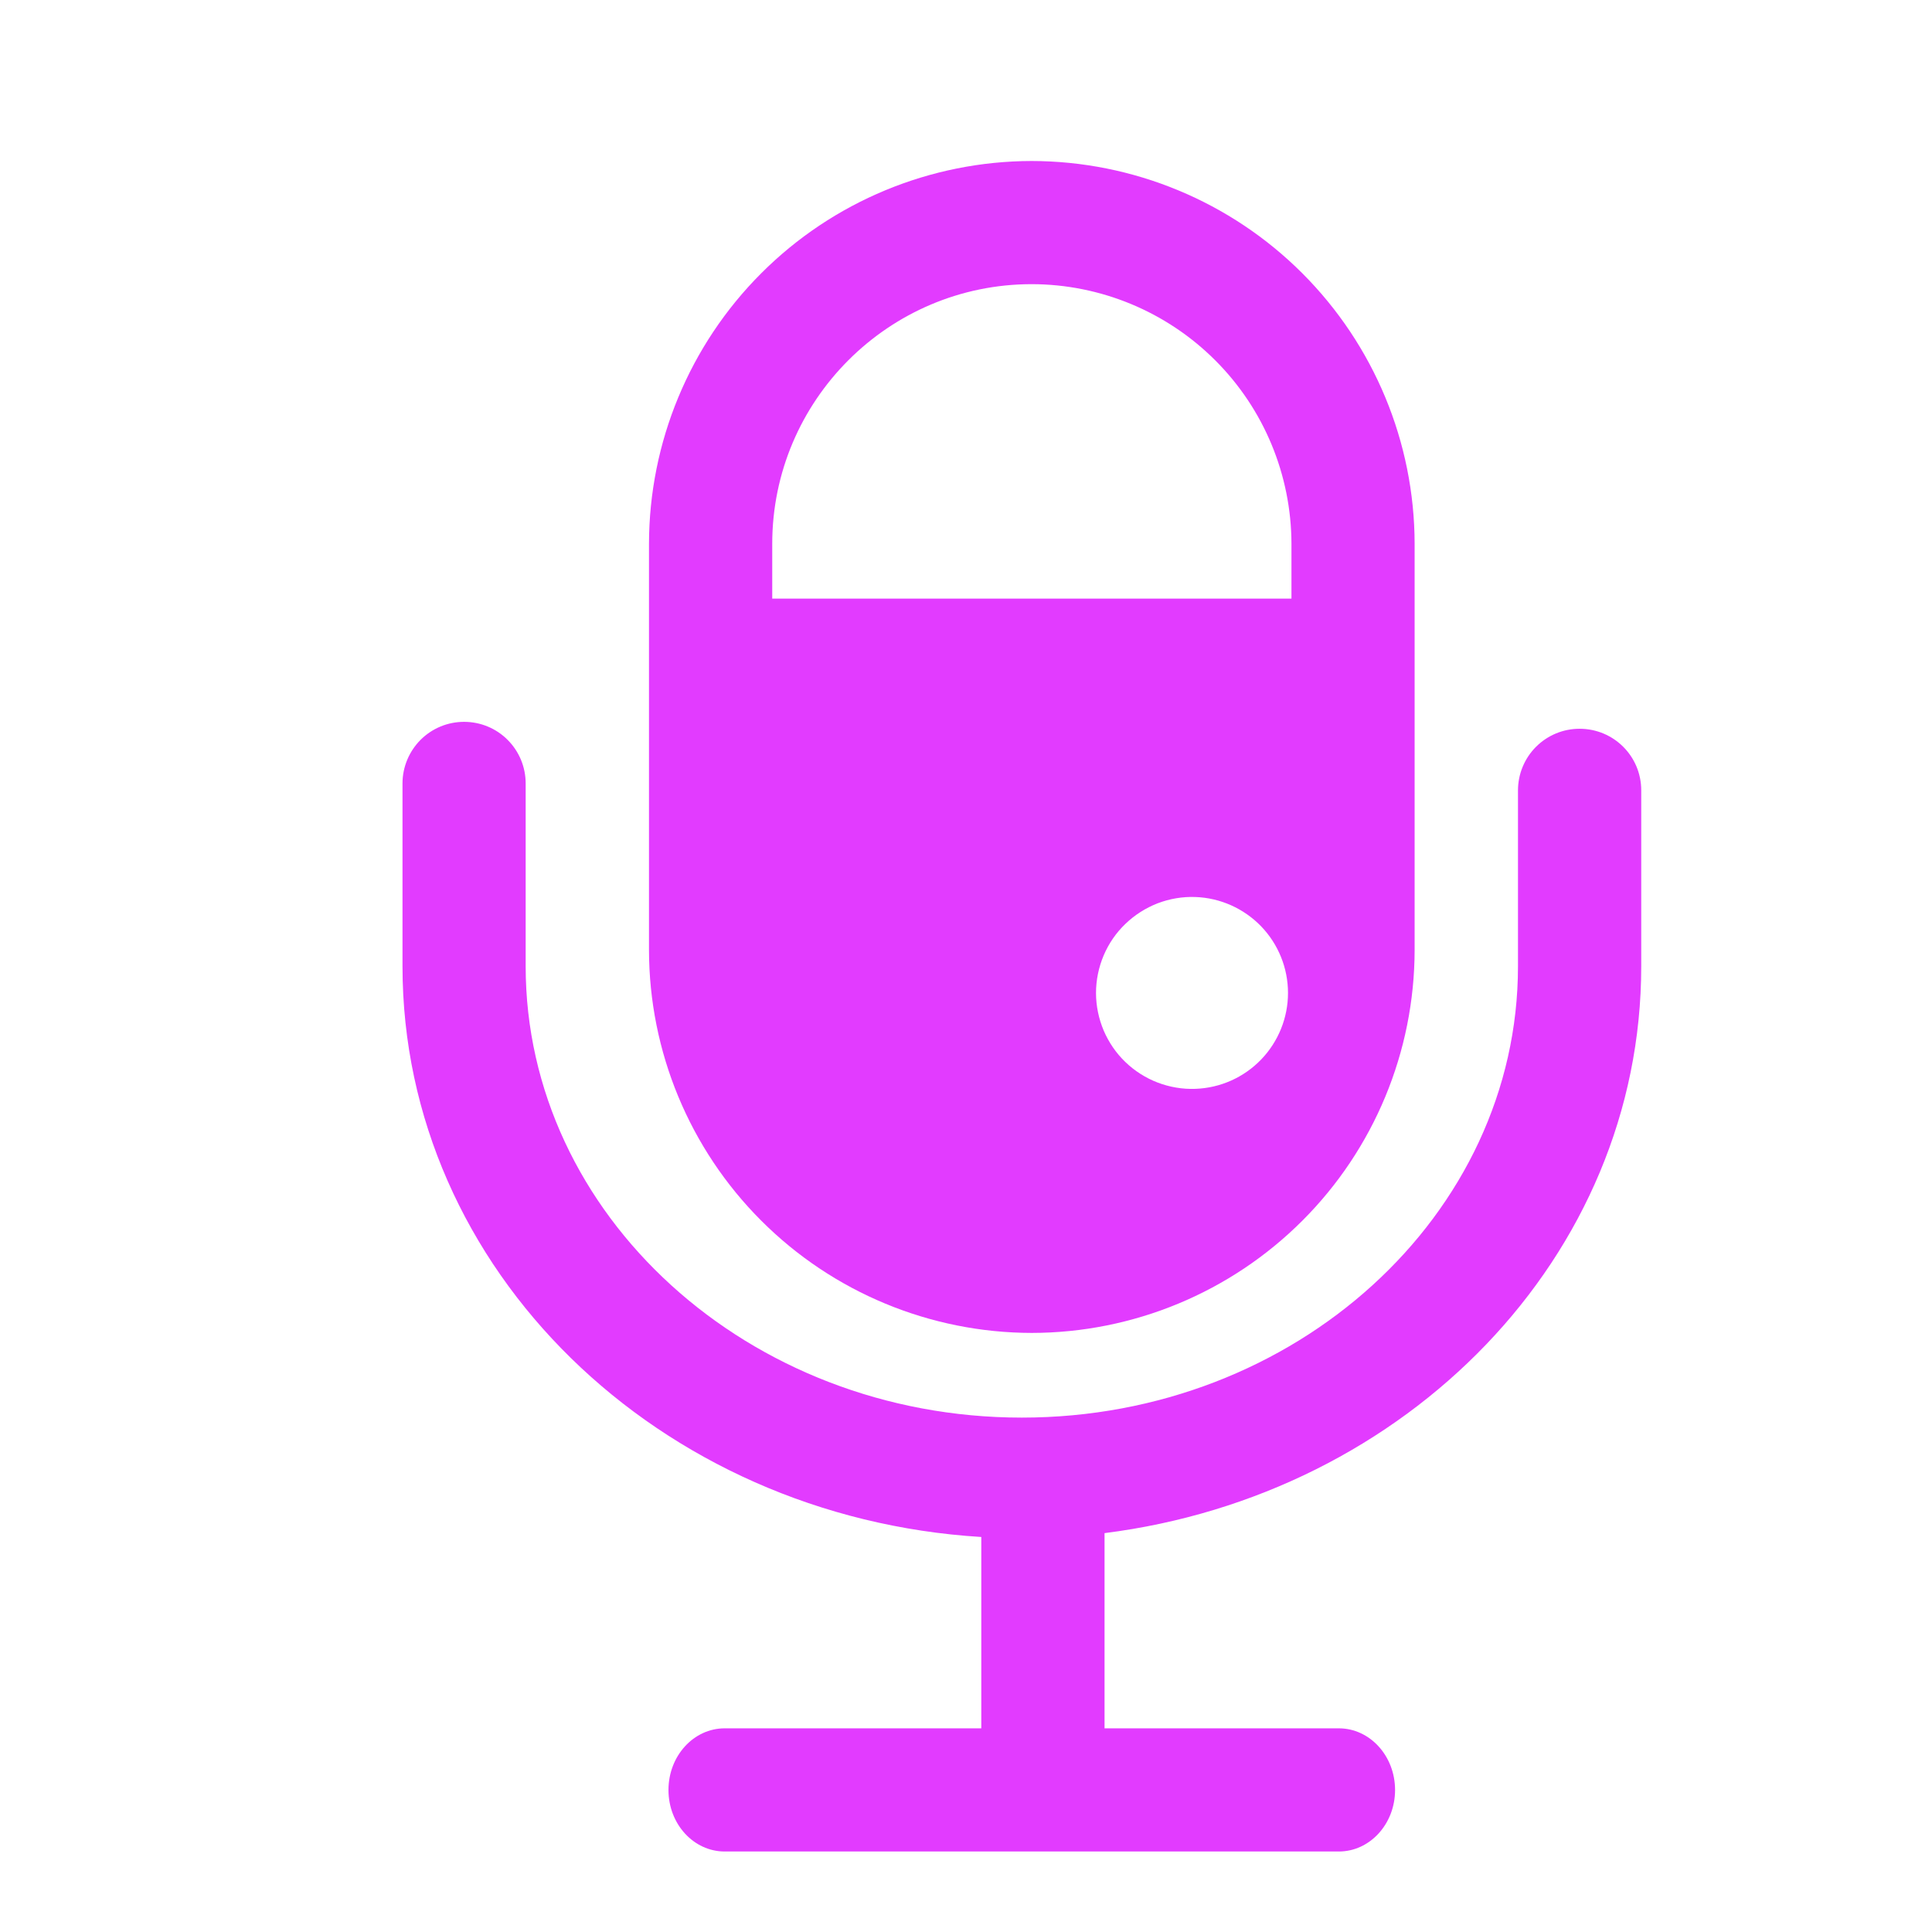
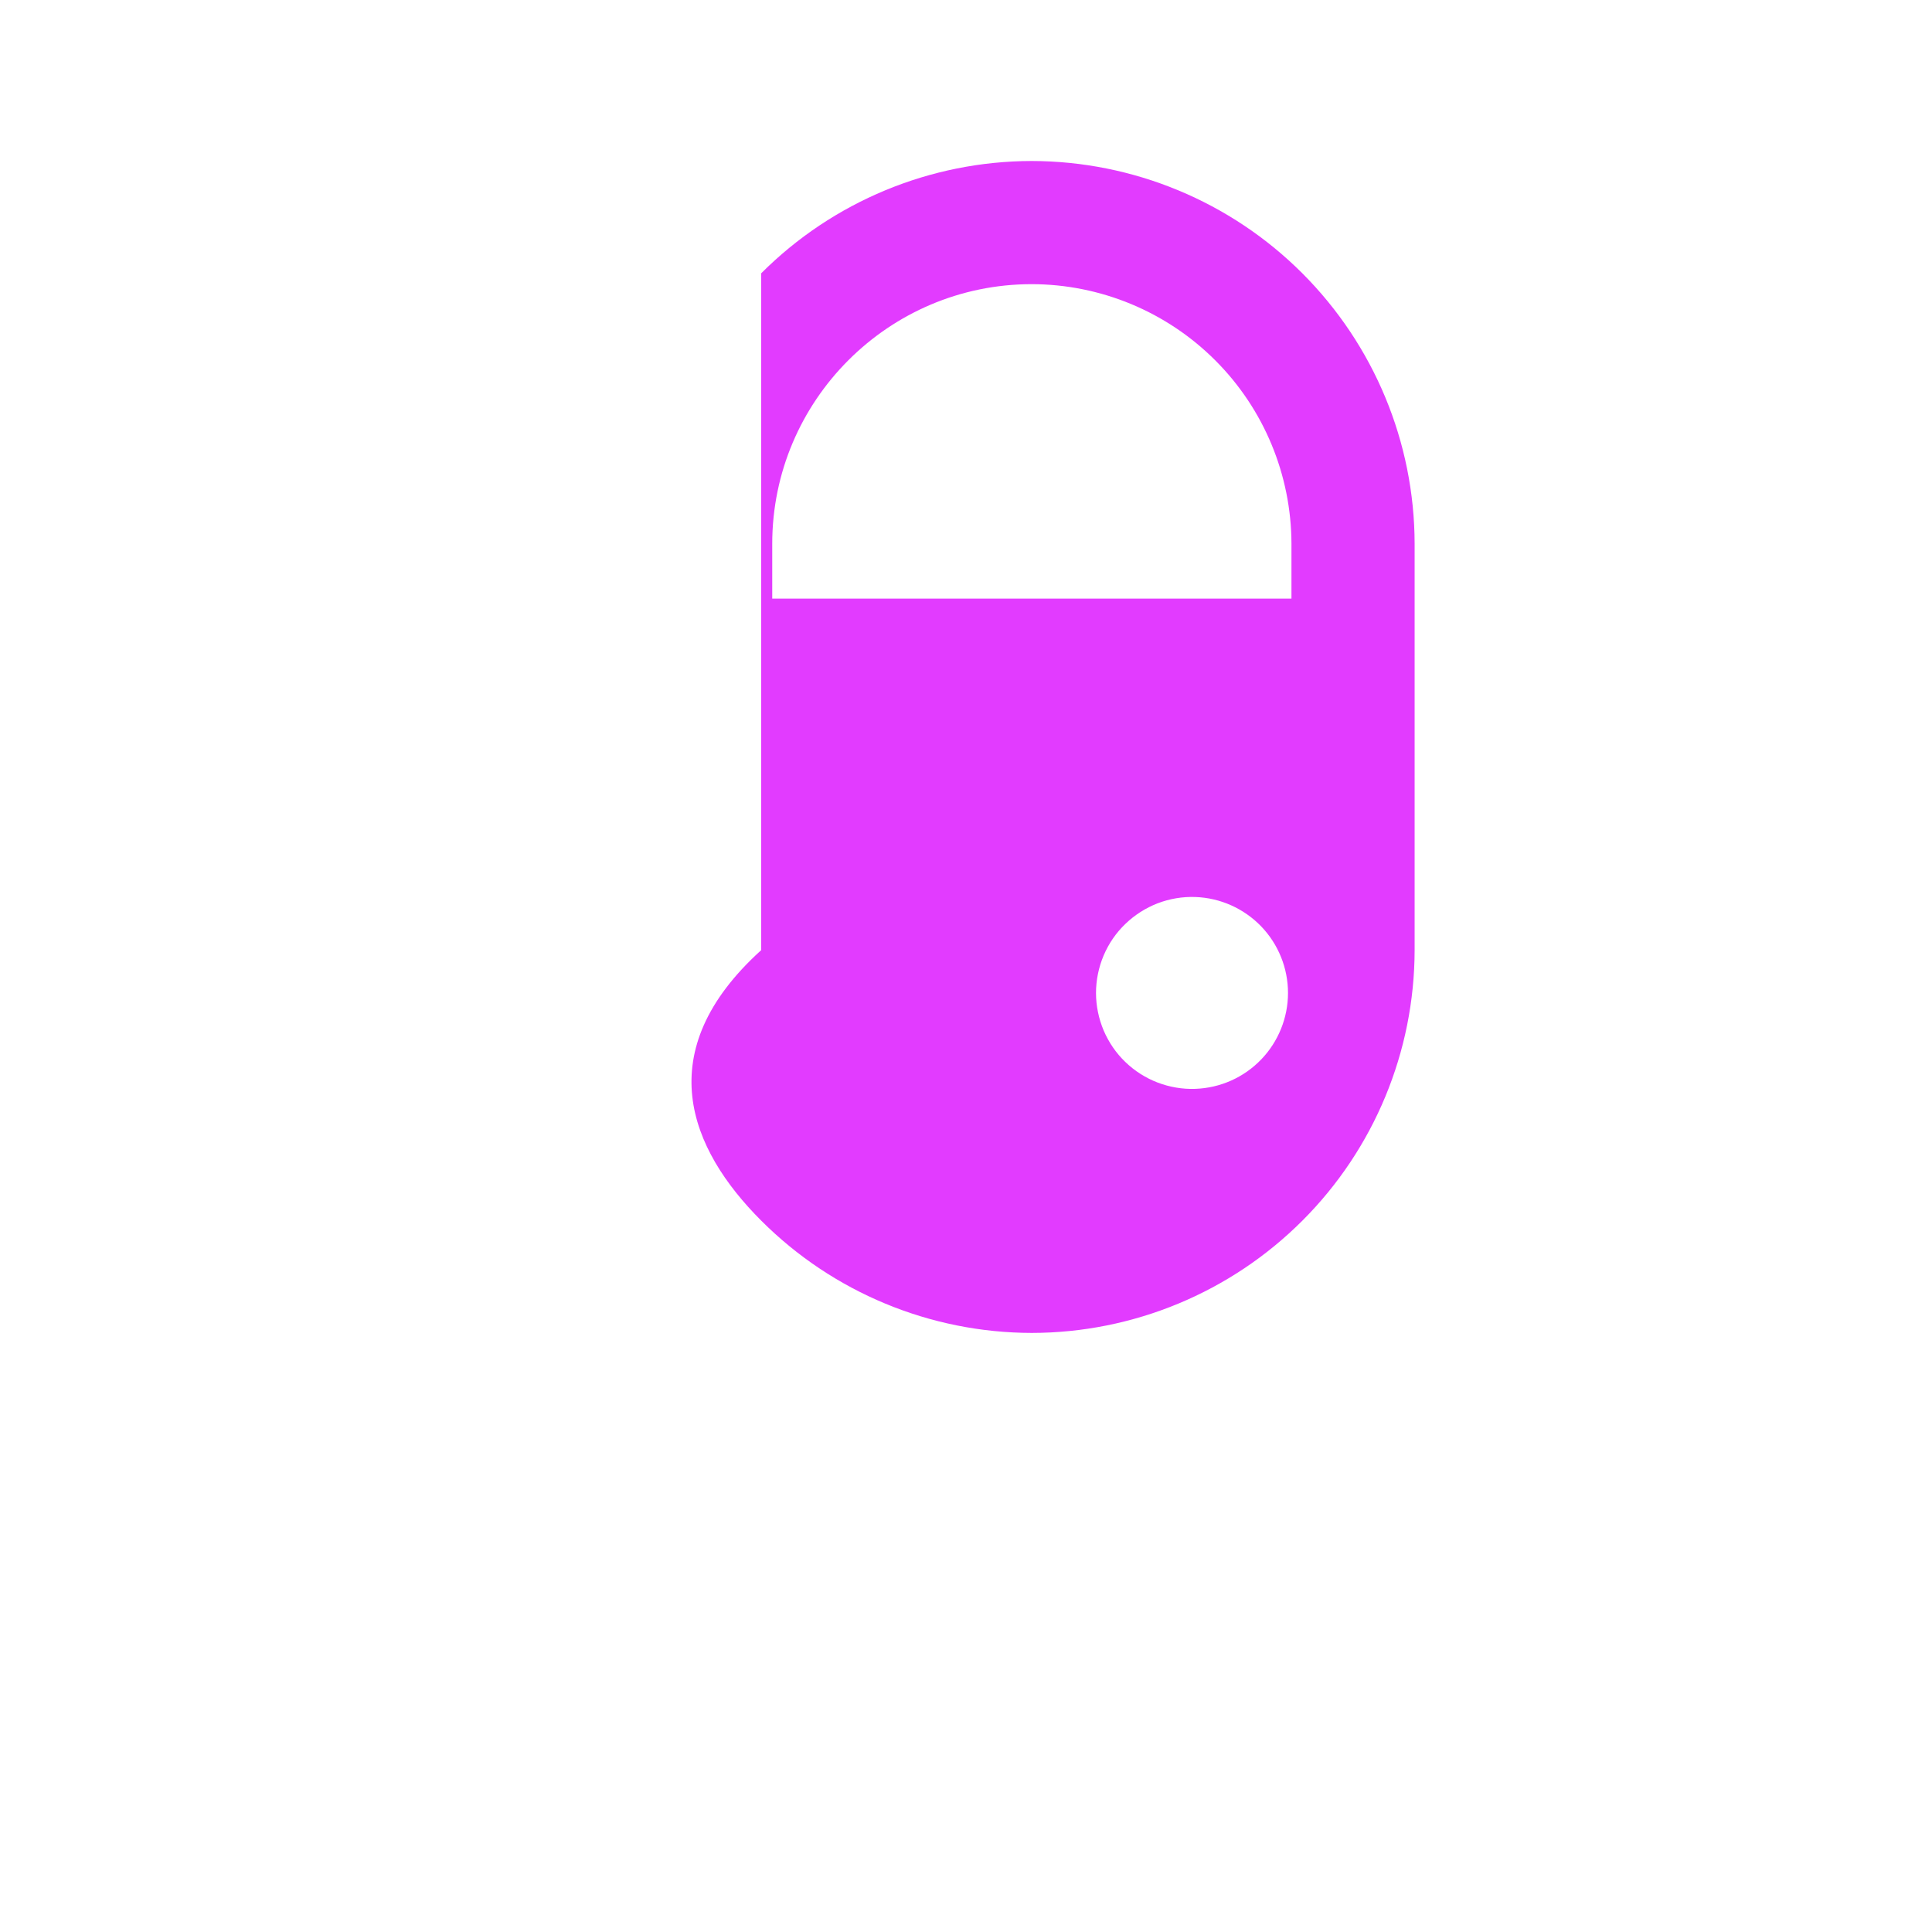
<svg xmlns="http://www.w3.org/2000/svg" width="24" height="24" viewBox="0 0 24 24" fill="none">
  <mask id="mask0_351_412" style="mask-type:alpha" maskUnits="userSpaceOnUse" x="0" y="0" width="24" height="24">
    <rect width="24" height="24" fill="#D9D9D9" />
  </mask>
  <g mask="url(#mask0_351_412)">
-     <path d="M19.622 9.053C19.419 9.053 19.225 9.133 19.081 9.277C18.938 9.42 18.857 9.615 18.857 9.818V12.003C18.857 15.095 16.091 17.61 12.694 17.61C9.296 17.61 6.53 15.093 6.53 12.003V9.732C6.53 9.529 6.45 9.335 6.306 9.191C6.163 9.047 5.968 8.967 5.765 8.967C5.562 8.967 5.368 9.047 5.224 9.191C5.081 9.335 5 9.529 5 9.732V12.003C5 15.779 8.187 18.848 12.19 19.093V21.47H9.002C8.617 21.47 8.304 21.812 8.304 22.236C8.304 22.659 8.617 23 9.002 23H16.632C17.016 23 17.33 22.659 17.33 22.236C17.33 21.812 17.016 21.47 16.632 21.47H13.721V19.045C17.475 18.572 20.388 15.614 20.388 12.003V9.818C20.388 9.394 20.046 9.053 19.622 9.053Z" fill="url(#paint0_linear_351_412)" />
-     <path d="M12.816 16.558C14.077 16.557 15.286 16.056 16.178 15.164C17.07 14.273 17.571 13.064 17.573 11.803V6.755C17.571 5.494 17.069 4.286 16.177 3.394C15.286 2.503 14.077 2.002 12.816 2C11.556 2.002 10.347 2.503 9.456 3.395C8.565 4.286 8.064 5.495 8.062 6.755V11.803C8.064 13.063 8.565 14.272 9.456 15.163C10.347 16.055 11.556 16.556 12.816 16.558ZM14.85 13.526C14.69 13.532 14.531 13.505 14.381 13.448C14.232 13.391 14.095 13.304 13.98 13.193C13.864 13.082 13.773 12.948 13.71 12.801C13.648 12.653 13.615 12.495 13.615 12.335C13.615 12.175 13.648 12.016 13.71 11.869C13.773 11.721 13.864 11.588 13.98 11.477C14.095 11.366 14.232 11.279 14.381 11.221C14.531 11.164 14.69 11.137 14.85 11.143C15.159 11.154 15.451 11.285 15.666 11.507C15.88 11.729 16 12.026 16 12.335C16 12.643 15.88 12.94 15.666 13.162C15.451 13.385 15.159 13.515 14.85 13.526ZM9.593 6.755C9.593 4.977 11.039 3.53 12.816 3.53C13.671 3.531 14.491 3.871 15.096 4.476C15.701 5.08 16.041 5.9 16.043 6.755V7.436H9.593V6.755Z" fill="url(#paint1_linear_351_412)" />
+     <path d="M12.816 16.558C14.077 16.557 15.286 16.056 16.178 15.164C17.07 14.273 17.571 13.064 17.573 11.803V6.755C17.571 5.494 17.069 4.286 16.177 3.394C15.286 2.503 14.077 2.002 12.816 2C11.556 2.002 10.347 2.503 9.456 3.395V11.803C8.064 13.063 8.565 14.272 9.456 15.163C10.347 16.055 11.556 16.556 12.816 16.558ZM14.85 13.526C14.69 13.532 14.531 13.505 14.381 13.448C14.232 13.391 14.095 13.304 13.98 13.193C13.864 13.082 13.773 12.948 13.71 12.801C13.648 12.653 13.615 12.495 13.615 12.335C13.615 12.175 13.648 12.016 13.71 11.869C13.773 11.721 13.864 11.588 13.98 11.477C14.095 11.366 14.232 11.279 14.381 11.221C14.531 11.164 14.69 11.137 14.85 11.143C15.159 11.154 15.451 11.285 15.666 11.507C15.88 11.729 16 12.026 16 12.335C16 12.643 15.88 12.94 15.666 13.162C15.451 13.385 15.159 13.515 14.85 13.526ZM9.593 6.755C9.593 4.977 11.039 3.53 12.816 3.53C13.671 3.531 14.491 3.871 15.096 4.476C15.701 5.08 16.041 5.9 16.043 6.755V7.436H9.593V6.755Z" fill="url(#paint1_linear_351_412)" />
  </g>
  <defs>
    <linearGradient id="paint0_linear_351_412" x1="12.624" y1="20.661" x2="22.498" y2="9.935" gradientUnits="userSpaceOnUse">
      <stop stop-color="#E23BFF" />
      <stop offset="0.879" stop-color="#E23BFF" />
    </linearGradient>
    <linearGradient id="paint1_linear_351_412" x1="12.775" y1="14.132" x2="22.151" y2="8.063" gradientUnits="userSpaceOnUse">
      <stop stop-color="#E23BFF" />
      <stop offset="0.879" stop-color="#E23BFF" />
    </linearGradient>
  </defs>
</svg>